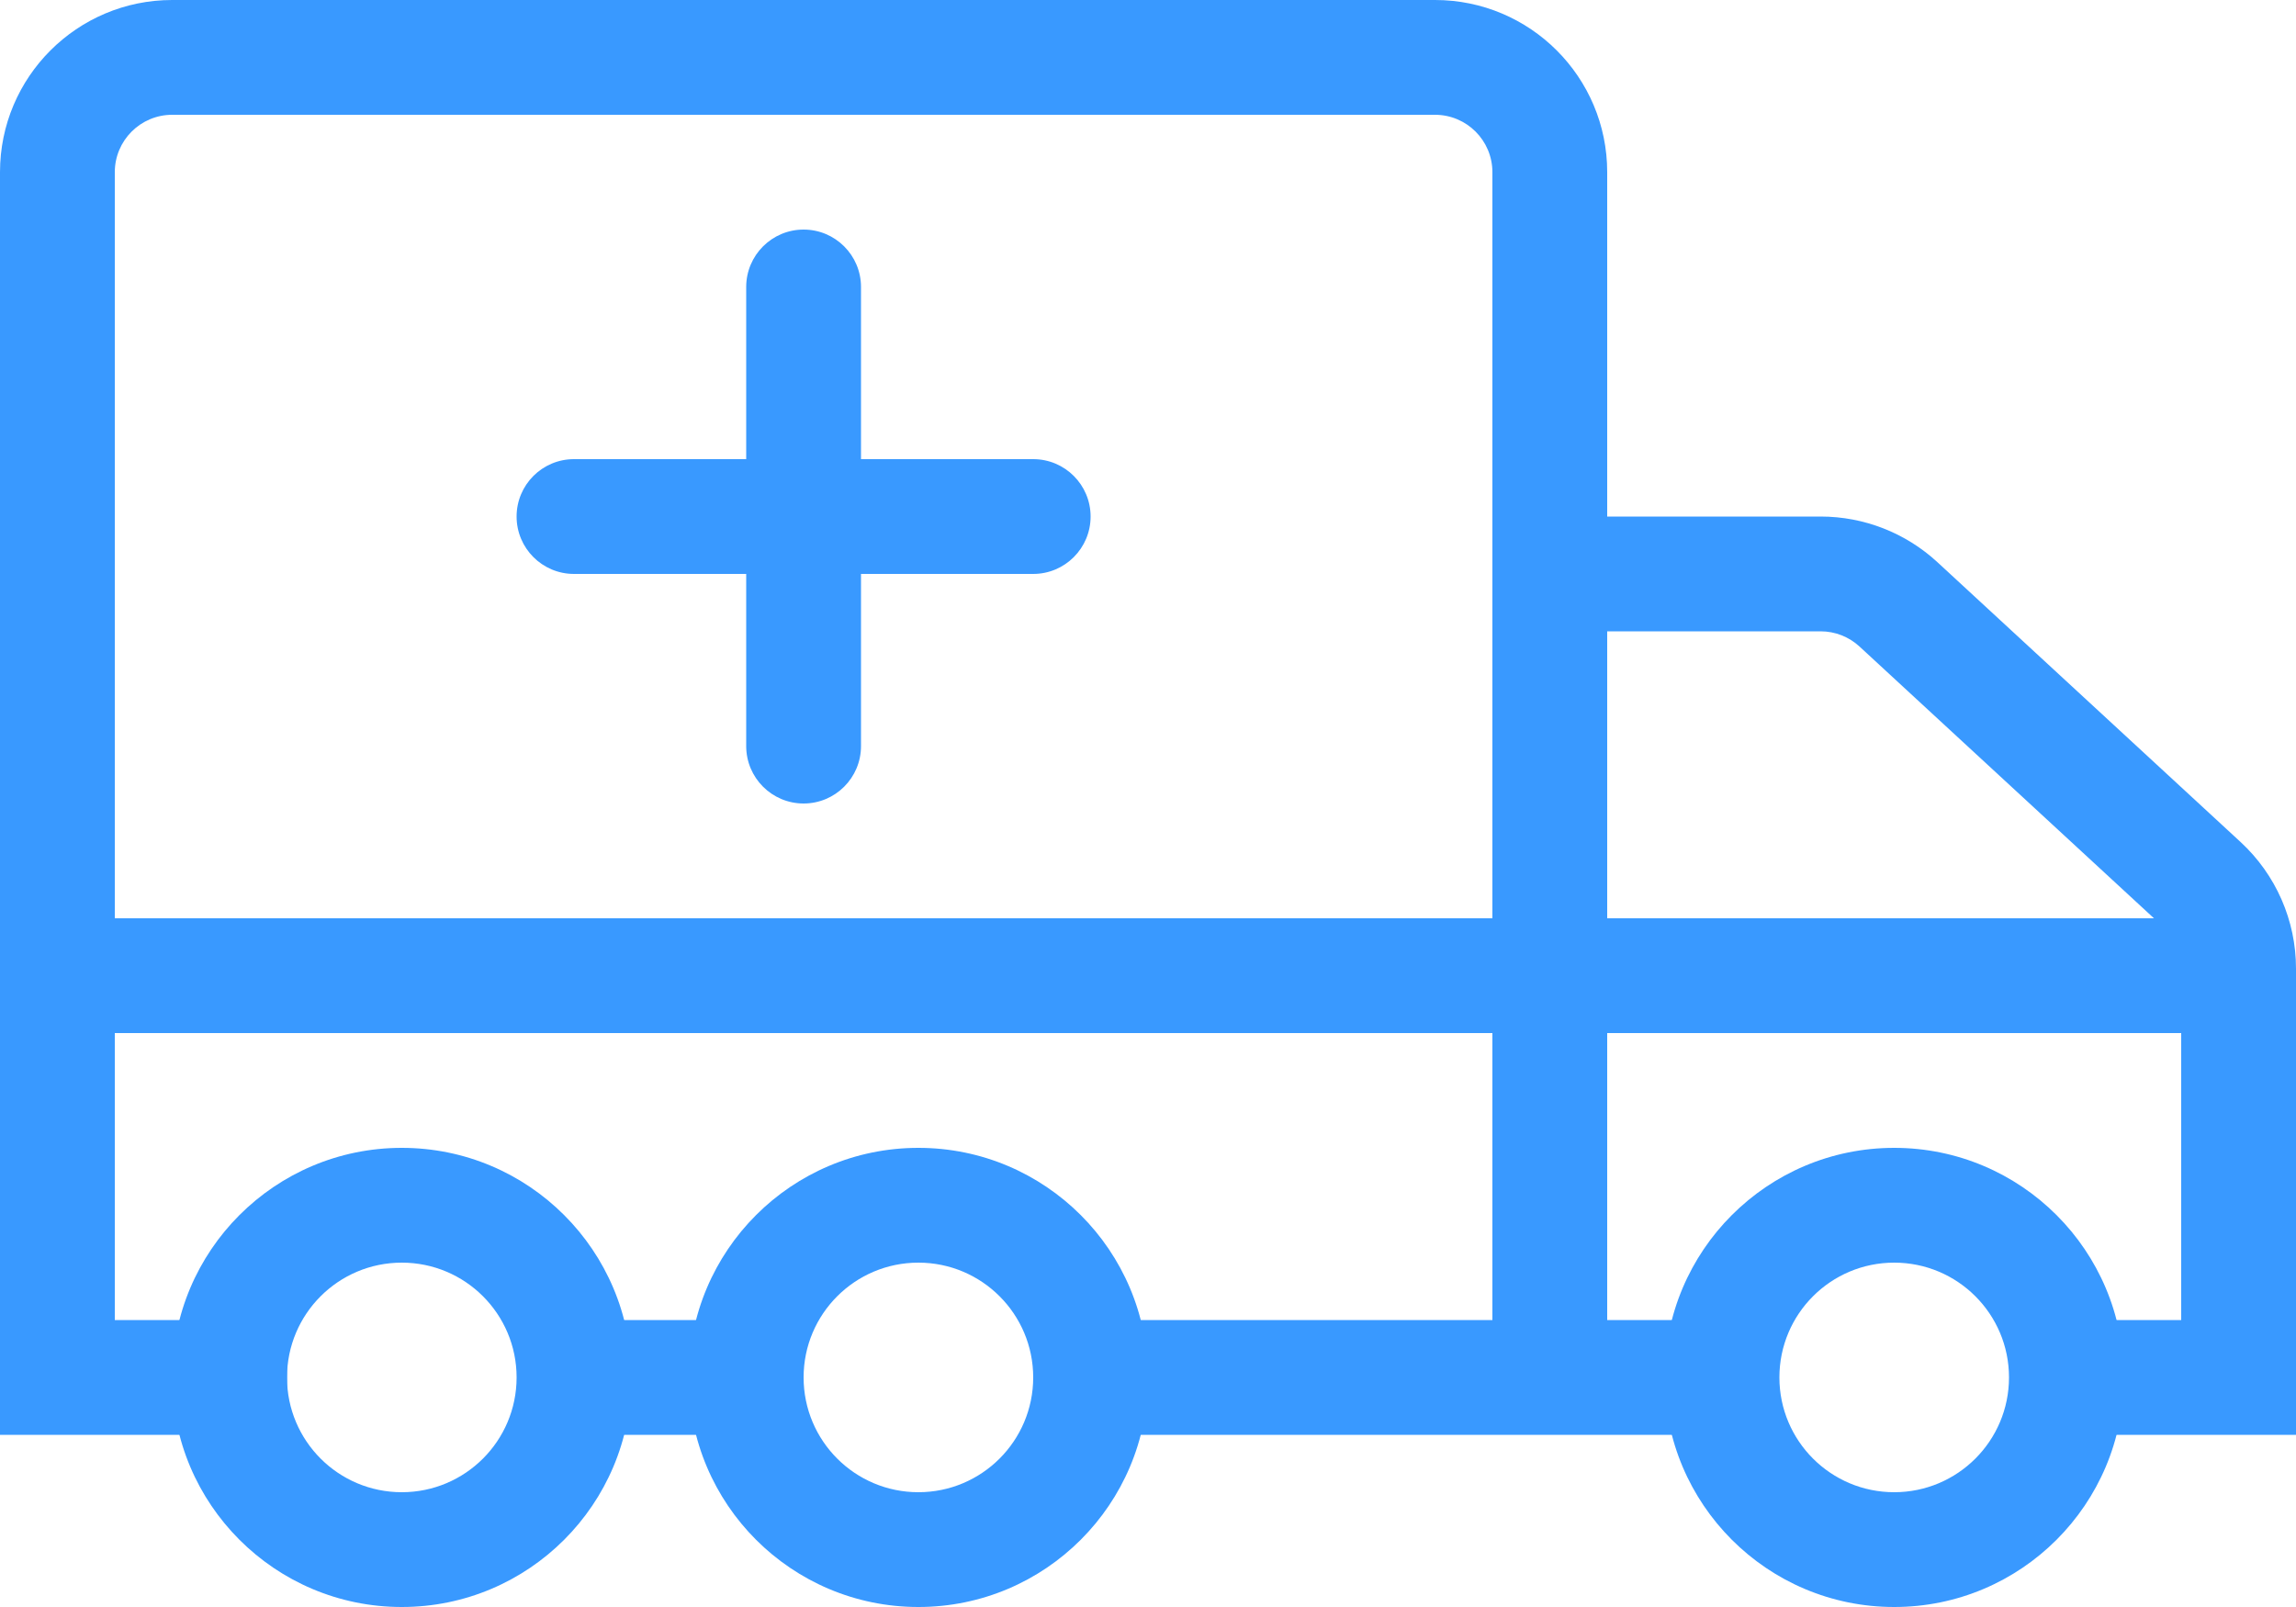
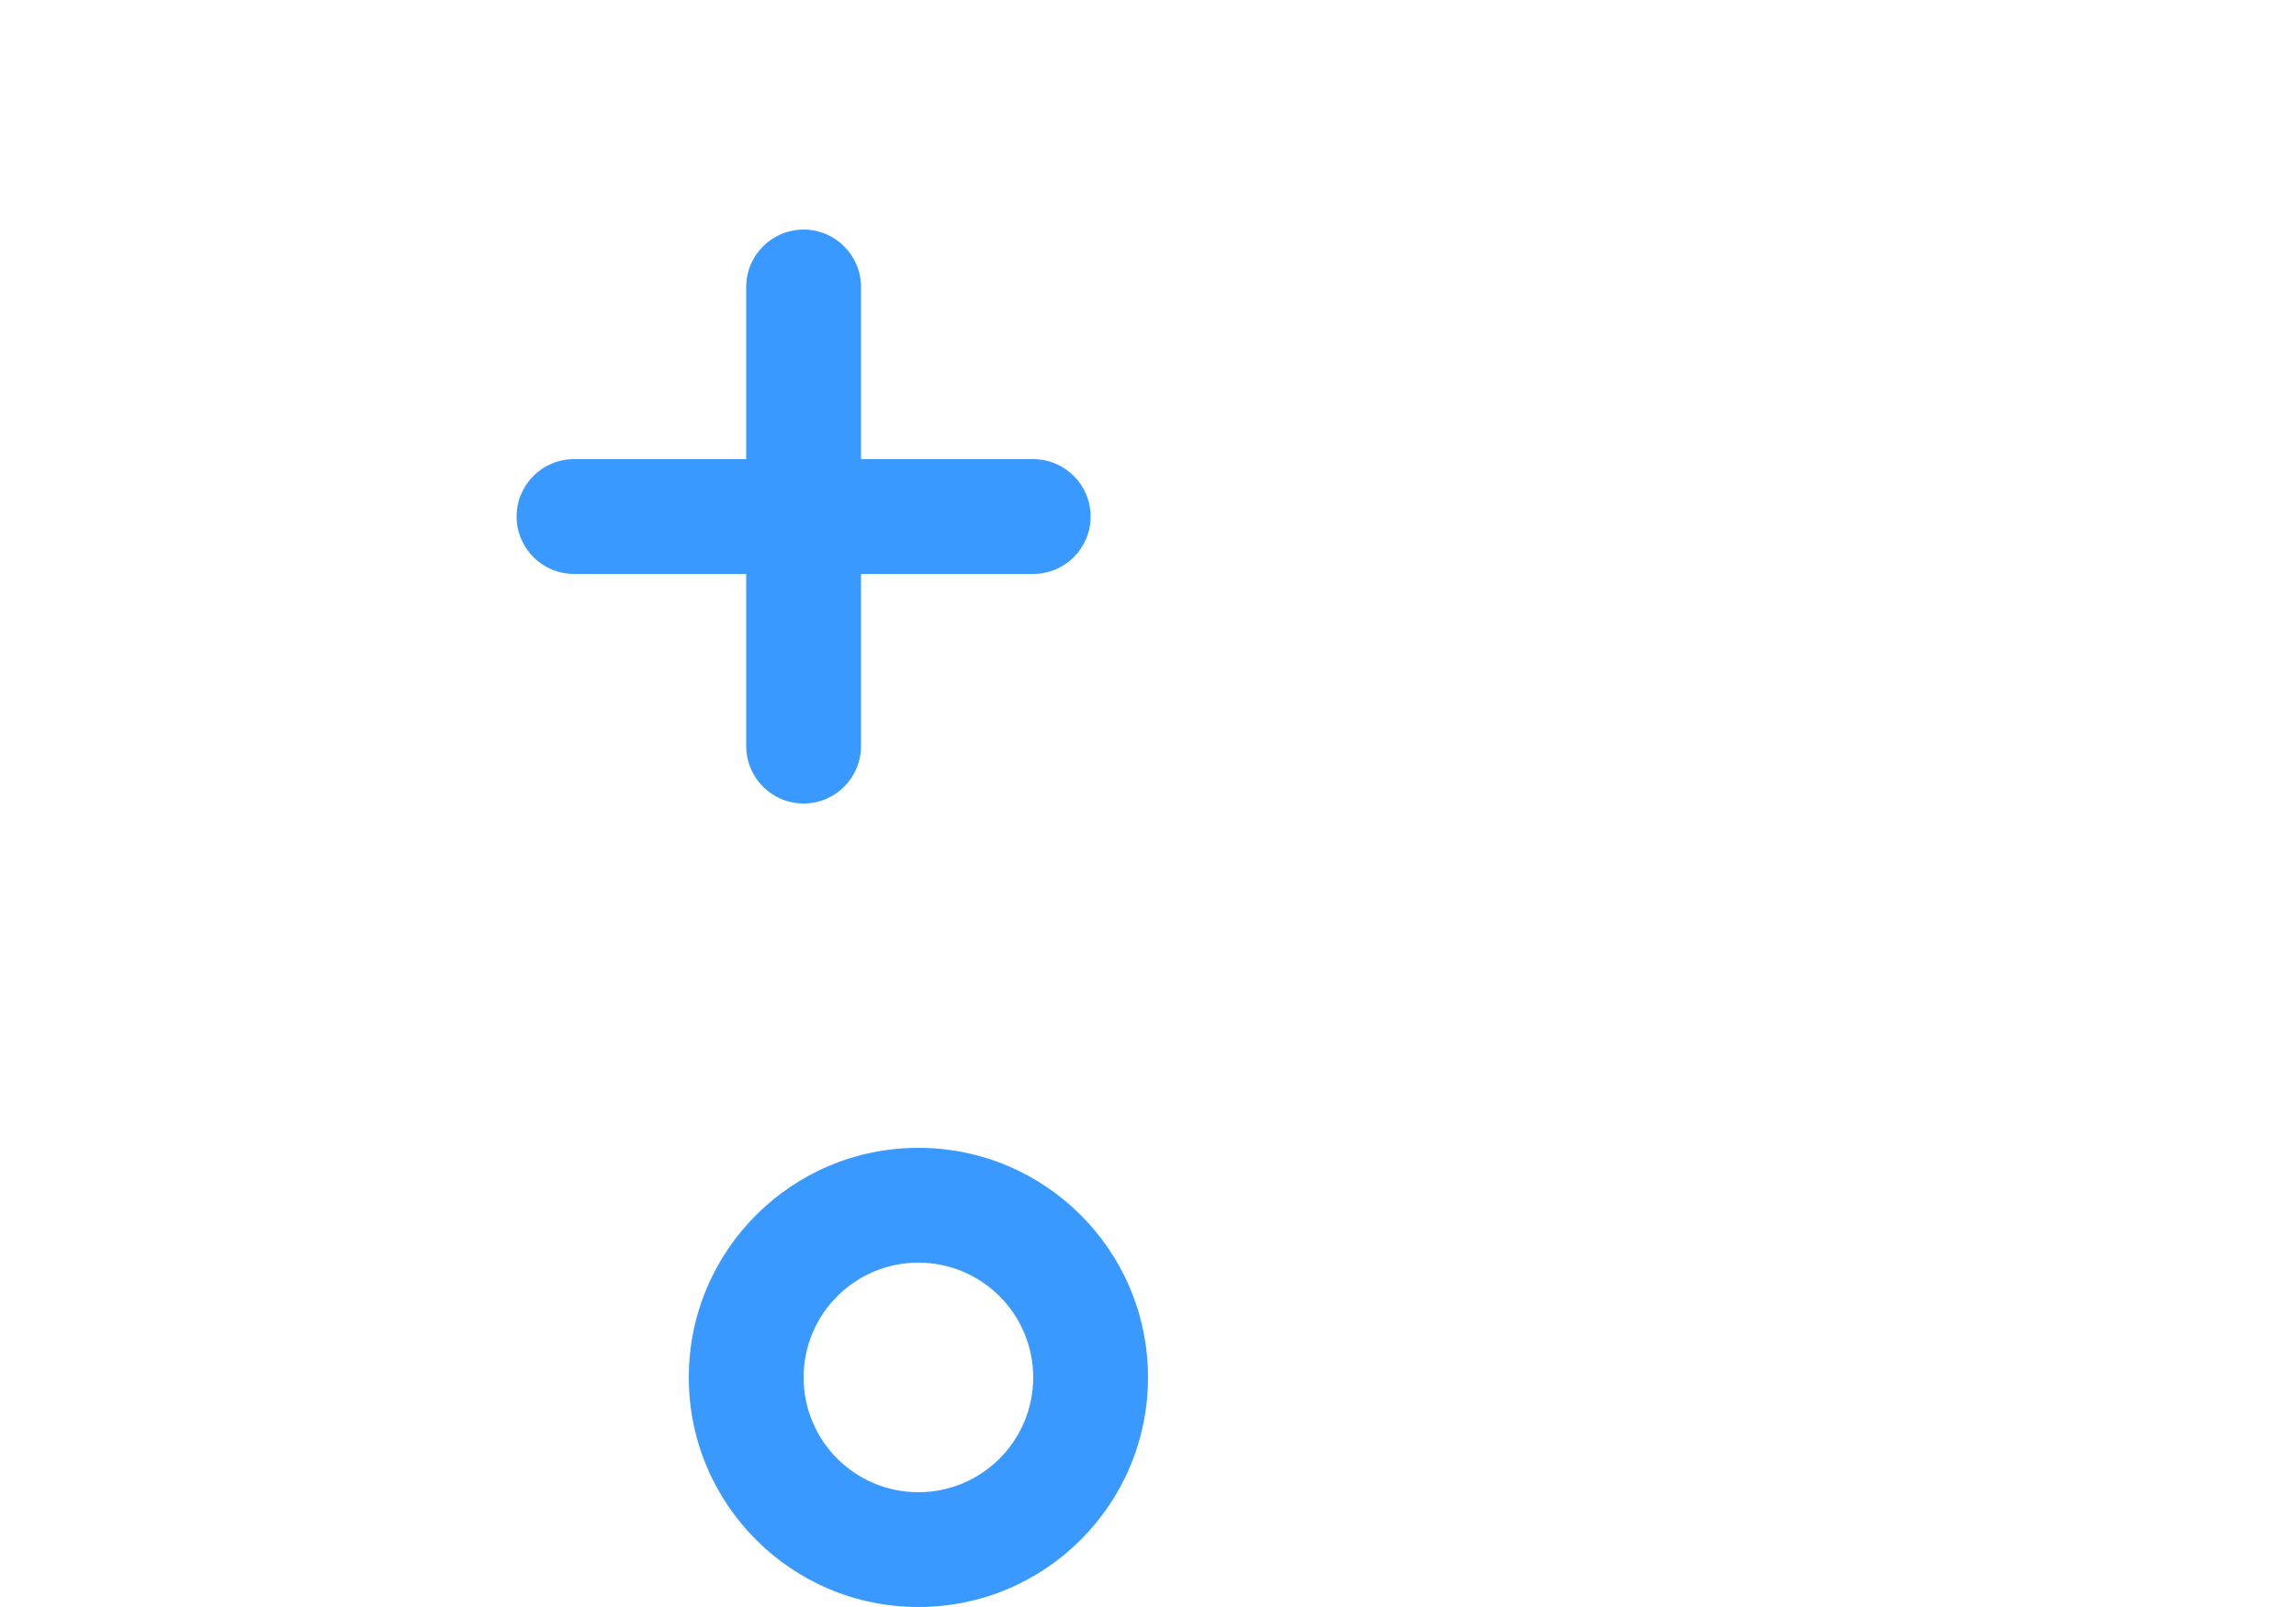
<svg xmlns="http://www.w3.org/2000/svg" width="60" height="42" viewBox="0 0 60 42" fill="none">
-   <path fill-rule="evenodd" clip-rule="evenodd" d="M0 4.5C0 2.015 2.015 0 4.5 0H37.5C39.985 0 42 2.015 42 4.5V13.5H47.577C48.708 13.5 49.798 13.926 50.629 14.693L58.552 22.007C59.475 22.859 60 24.058 60 25.314V37.5H54V34.5H57V25.314C57 24.895 56.825 24.495 56.517 24.211L48.594 16.898C48.317 16.642 47.954 16.5 47.577 16.5H42V34.5H45V37.5H28.5V34.5H39V4.5C39 3.672 38.328 3 37.5 3H4.5C3.672 3 3 3.672 3 4.5V34.5H7.5V37.5H0V4.5ZM15 34.5H19.5V37.5H15V34.5Z" fill="#3999FF" />
-   <path fill-rule="evenodd" clip-rule="evenodd" d="M10.5 39C12.157 39 13.5 37.657 13.5 36C13.5 34.343 12.157 33 10.5 33C8.843 33 7.5 34.343 7.5 36C7.5 37.657 8.843 39 10.5 39ZM10.5 42C13.814 42 16.5 39.314 16.5 36C16.5 32.686 13.814 30 10.5 30C7.186 30 4.5 32.686 4.5 36C4.5 39.314 7.186 42 10.5 42Z" fill="#3999FF" />
  <path fill-rule="evenodd" clip-rule="evenodd" d="M24 39C25.657 39 27 37.657 27 36C27 34.343 25.657 33 24 33C22.343 33 21 34.343 21 36C21 37.657 22.343 39 24 39ZM24 42C27.314 42 30 39.314 30 36C30 32.686 27.314 30 24 30C20.686 30 18 32.686 18 36C18 39.314 20.686 42 24 42Z" fill="#3999FF" />
-   <path fill-rule="evenodd" clip-rule="evenodd" d="M49.5 39C51.157 39 52.5 37.657 52.5 36C52.5 34.343 51.157 33 49.5 33C47.843 33 46.5 34.343 46.5 36C46.5 37.657 47.843 39 49.5 39ZM49.5 42C52.814 42 55.5 39.314 55.5 36C55.5 32.686 52.814 30 49.5 30C46.186 30 43.5 32.686 43.5 36C43.5 39.314 46.186 42 49.5 42Z" fill="#3999FF" />
-   <path fill-rule="evenodd" clip-rule="evenodd" d="M58.5 27H1.5V24H58.5V27Z" fill="#3999FF" />
  <path fill-rule="evenodd" clip-rule="evenodd" d="M21 6C21.828 6 22.5 6.672 22.5 7.5V19.5C22.5 20.328 21.828 21 21 21C20.172 21 19.5 20.328 19.5 19.5V7.5C19.5 6.672 20.172 6 21 6Z" fill="#3999FF" />
  <path fill-rule="evenodd" clip-rule="evenodd" d="M13.5 13.5C13.5 12.671 14.171 12 15 12H27C27.828 12 28.5 12.671 28.5 13.5C28.5 14.328 27.828 15 27 15H15C14.171 15 13.5 14.328 13.5 13.5Z" fill="#3999FF" />
</svg>